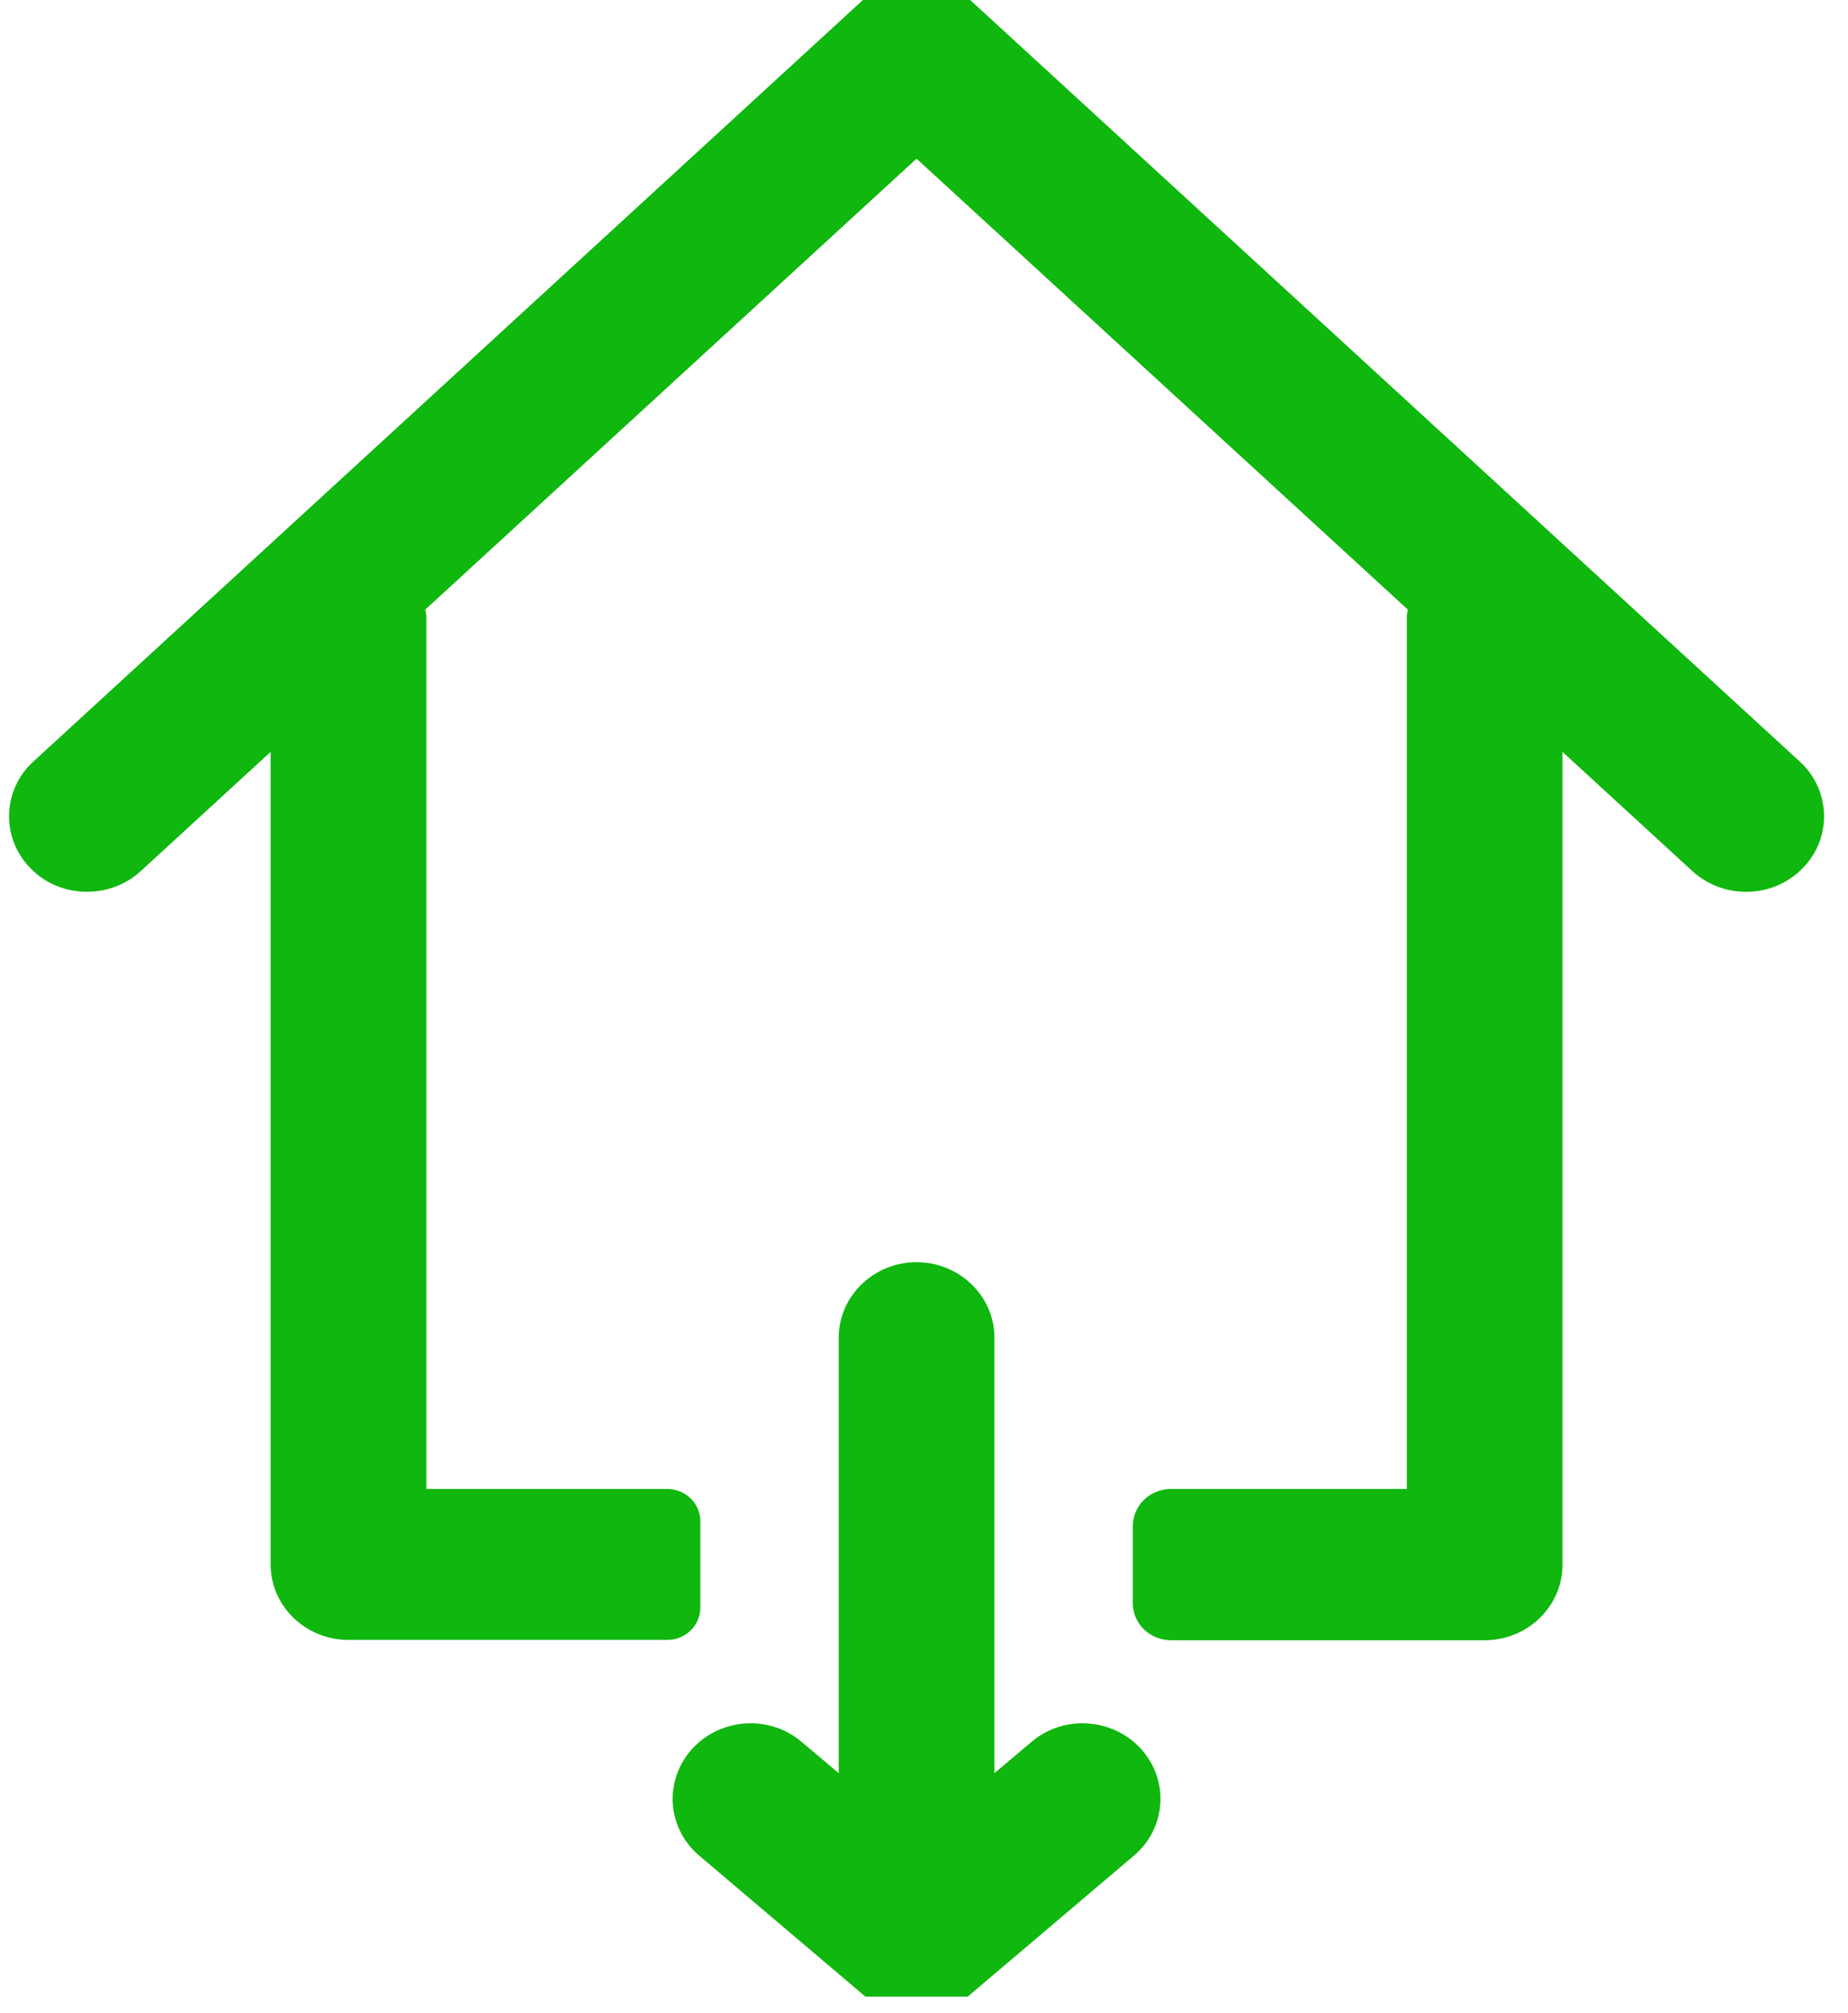
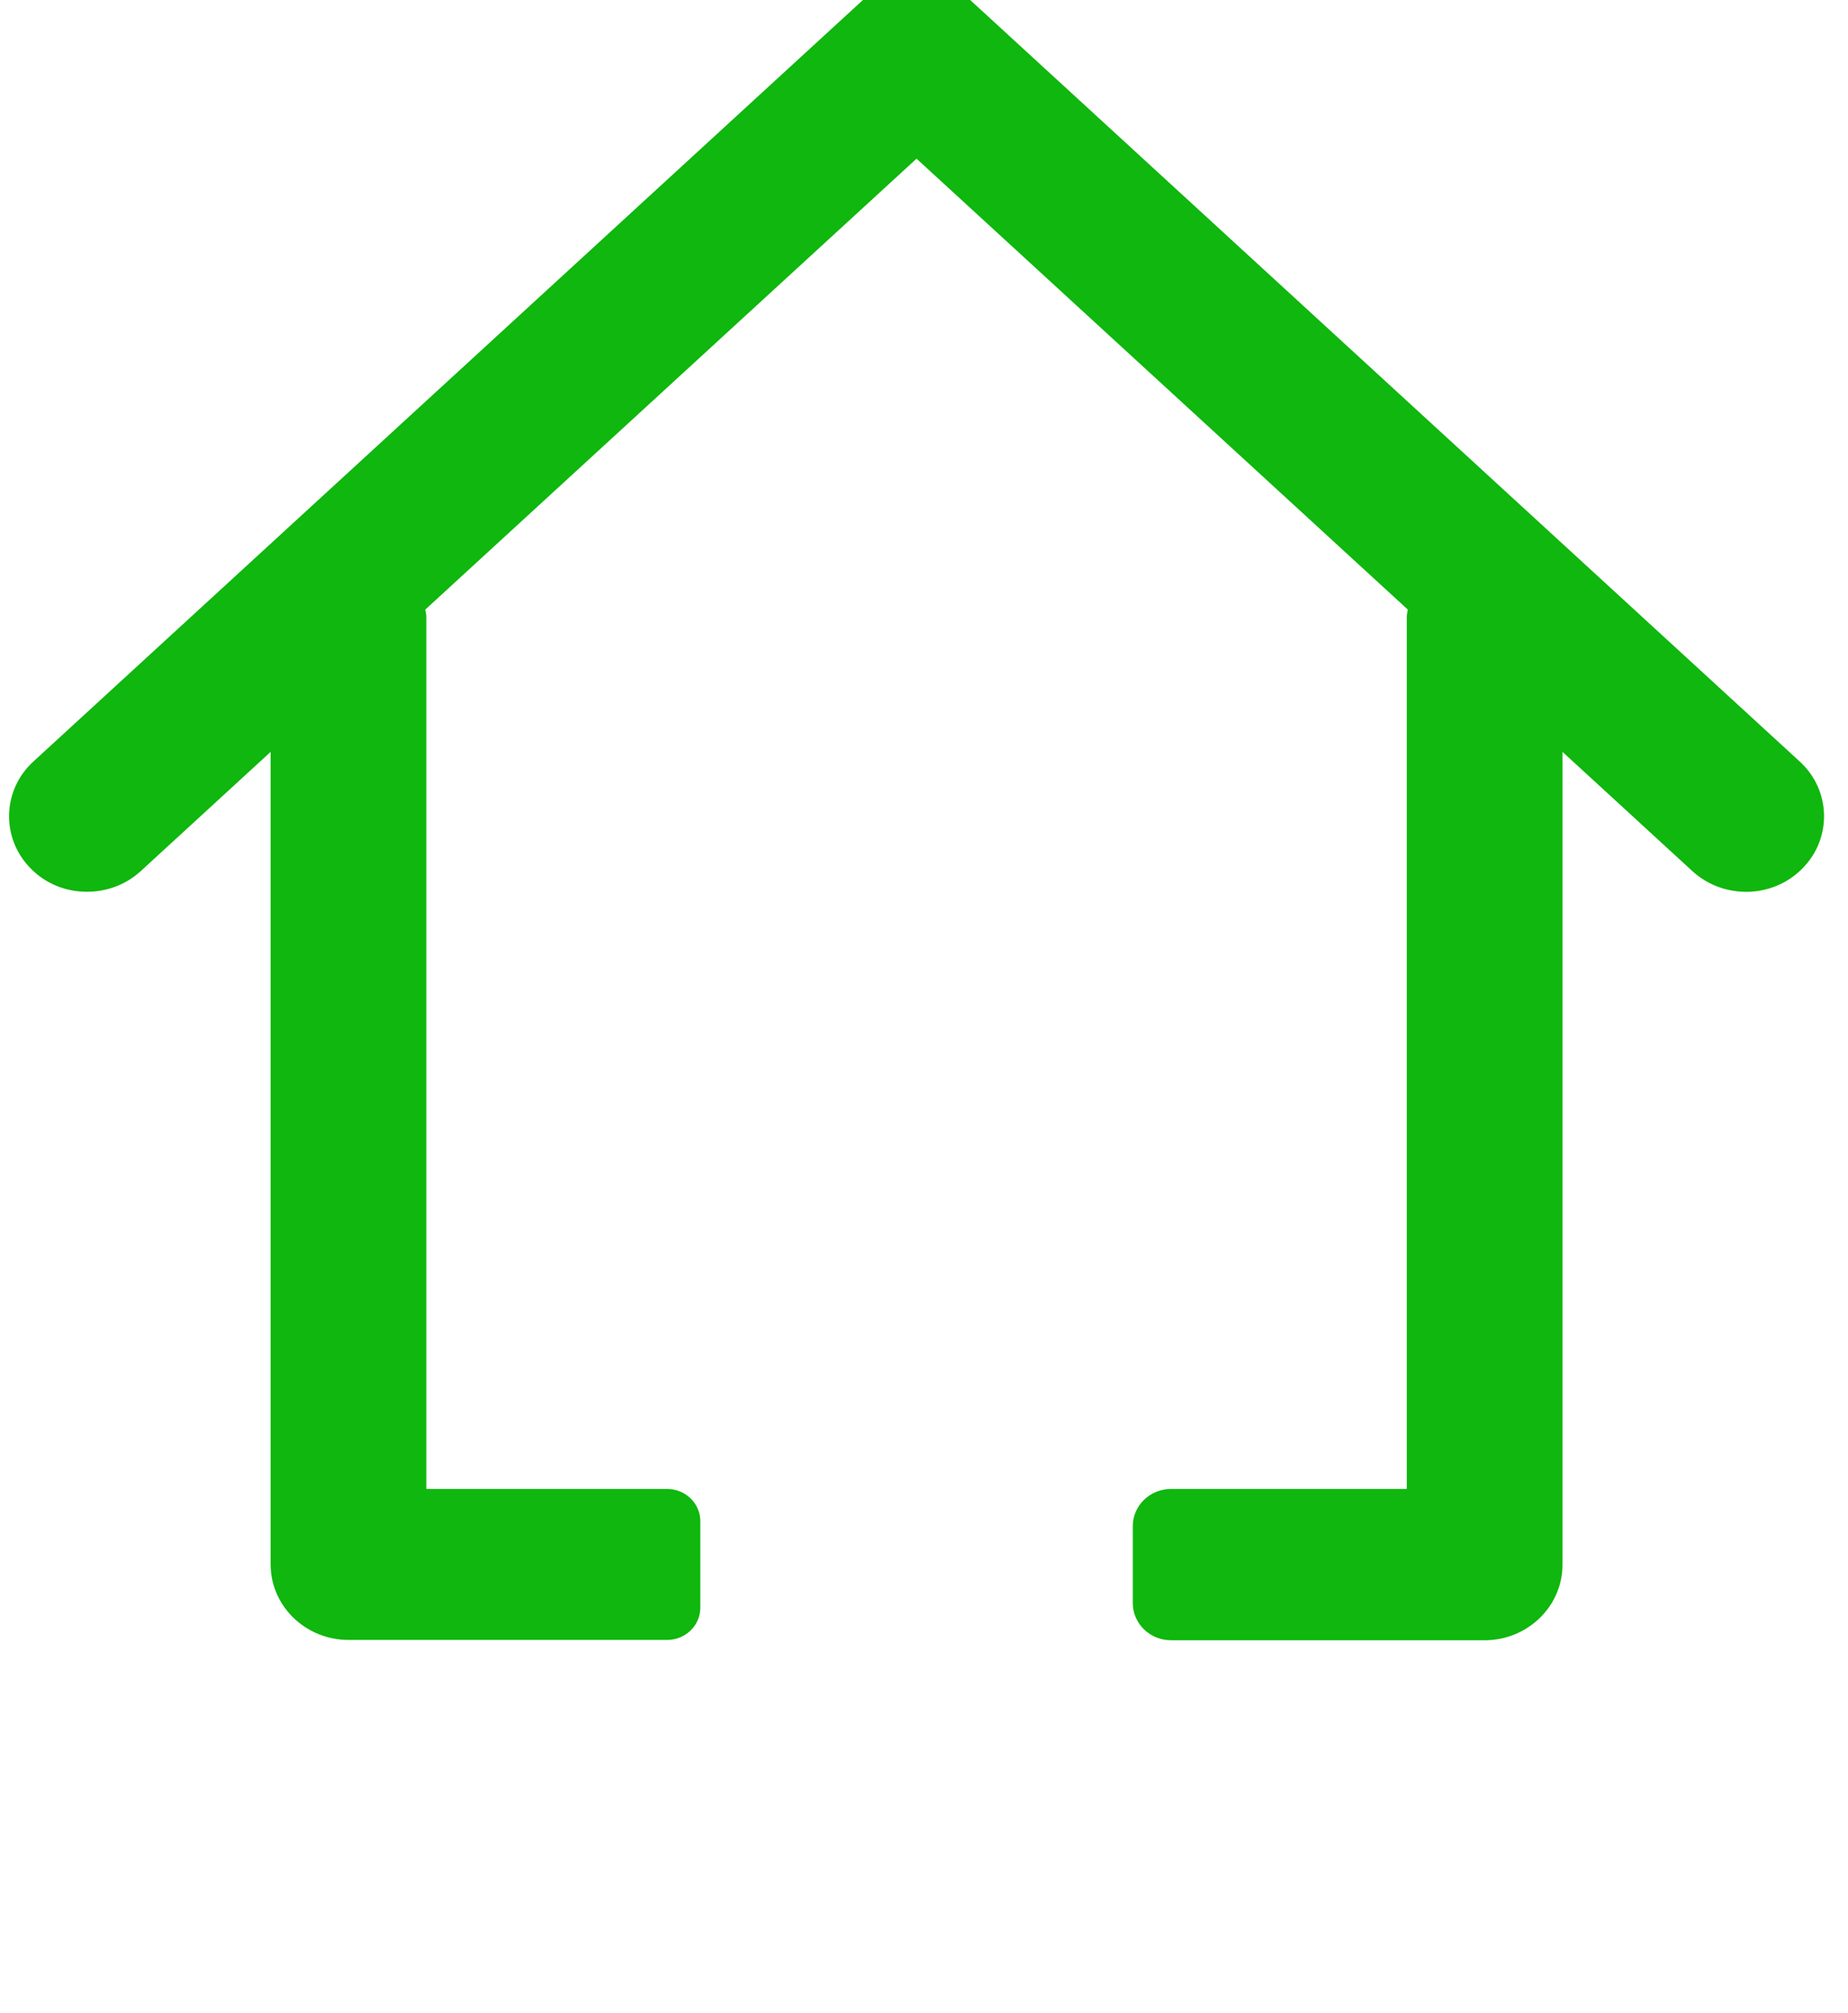
<svg xmlns="http://www.w3.org/2000/svg" width="56" height="61" viewBox="0 0 56 61" fill="none">
  <path d="M26.149 0L1.009 23.077C0.066 23.941 0.024 25.395 0.925 26.309C1.387 26.787 2.005 27.021 2.634 27.021C3.221 27.021 3.798 26.818 4.259 26.401L8.201 22.782V47.404C8.201 48.664 9.26 49.691 10.56 49.691H20.215C20.771 49.691 21.222 49.254 21.222 48.715V46.092C21.222 45.554 20.771 45.116 20.215 45.116H12.919V18.685C12.919 18.614 12.898 18.543 12.887 18.471L27.774 4.808L42.661 18.471C42.651 18.543 42.63 18.614 42.63 18.685V45.116H35.49C34.851 45.116 34.327 45.615 34.327 46.245V48.573C34.327 49.193 34.84 49.701 35.49 49.701H44.989C46.289 49.701 47.348 48.675 47.348 47.414V22.782L51.29 26.401C52.244 27.265 53.733 27.224 54.624 26.309C55.525 25.395 55.483 23.941 54.54 23.077L29.399 0" fill="#0FB70E" />
-   <path d="M26.223 60.498L21.191 56.229C20.205 55.395 20.111 53.952 20.971 52.996C21.83 52.05 23.319 51.949 24.294 52.782L25.416 53.728V40.532C25.416 39.272 26.475 38.245 27.775 38.245C29.075 38.245 30.134 39.272 30.134 40.532V53.728L31.255 52.782C32.23 51.949 33.719 52.05 34.579 52.996C35.438 53.952 35.344 55.395 34.359 56.229L29.326 60.498" fill="#0FB70E" />
</svg>